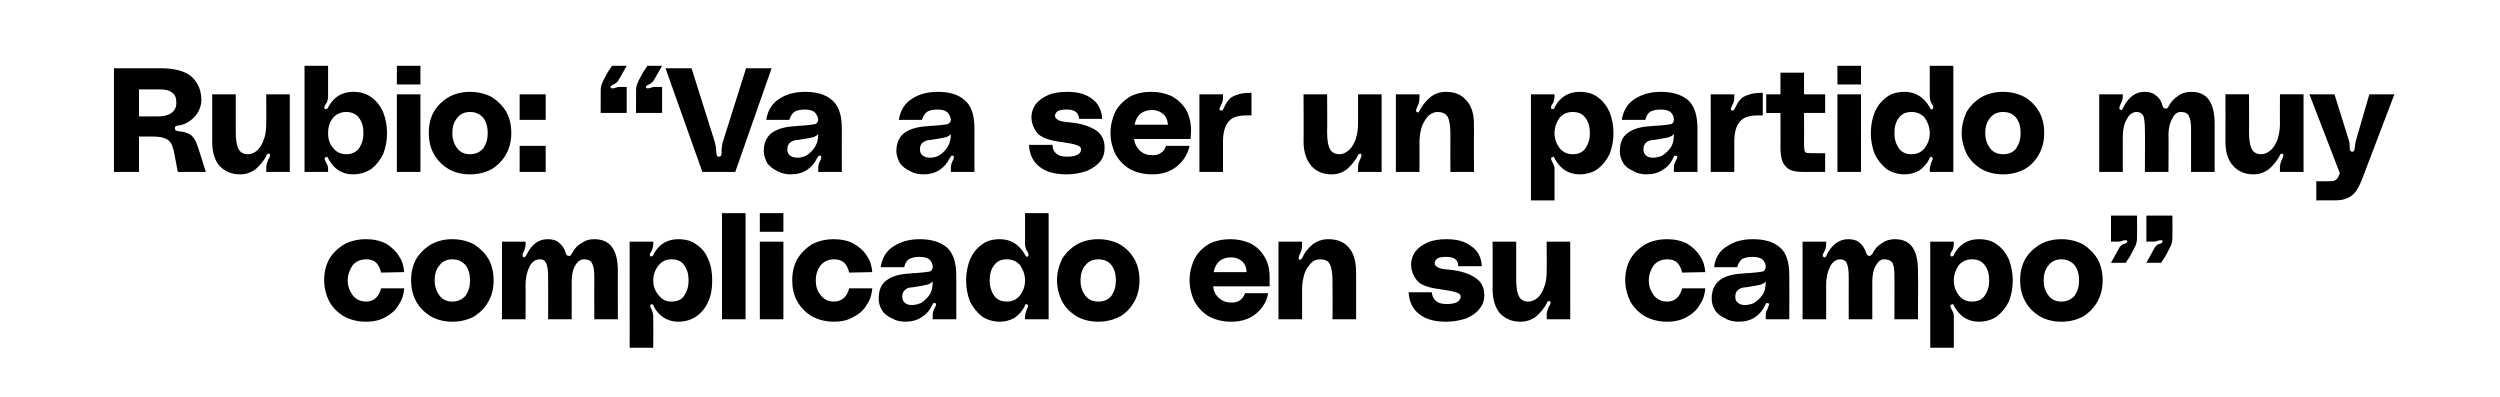
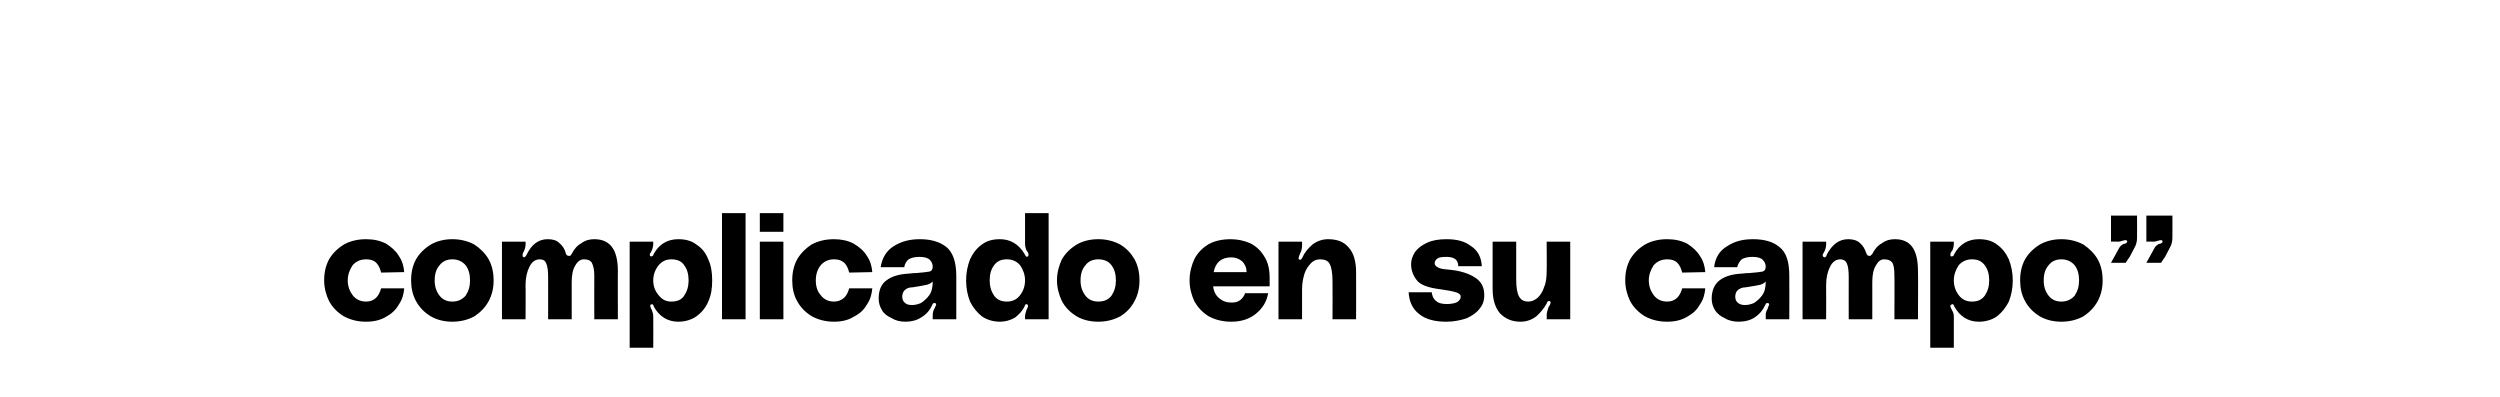
<svg xmlns="http://www.w3.org/2000/svg" version="1.1" width="509px" height="80.8px" viewBox="0 -11 509 80.8" style="top:-11px">
  <desc>Rubio: “Va a ser un partido muy complicado en su campo”</desc>
  <defs />
  <g id="Polygon36263">
    <path d="m66 46.1c0-1.6.3-3 1-4.3c.7-1.2 1.7-2.2 3-3c1.2-.7 2.8-1.1 4.5-1.1c1.6 0 2.9.3 4.1.9c1.1.7 2 1.5 2.6 2.5c.7 1 1 2.1 1.1 3.3l-4.7.1c-.2-.8-.5-1.5-1-2c-.5-.5-1.2-.7-2-.7c-1.2 0-2.1.4-2.8 1.2c-.6.9-1 1.9-1 3.1c0 1.2.4 2.2 1 3c.7.9 1.6 1.3 2.8 1.3c.8 0 1.5-.3 2-.8c.5-.5.8-1.2 1-1.9h4.7c-.1 1.2-.4 2.3-1.1 3.3c-.6 1.1-1.5 1.9-2.6 2.5c-1.2.7-2.5 1-4.1 1c-1.7 0-3.2-.4-4.5-1.1c-1.3-.8-2.3-1.8-3-3.1c-.6-1.2-1-2.7-1-4.2zm26.1-8.4c1.7 0 3.2.4 4.5 1.1c1.2.8 2.2 1.8 2.9 3c.7 1.3 1 2.7 1 4.3c0 1.5-.3 2.9-1 4.2c-.7 1.3-1.7 2.3-2.9 3.1c-1.3.7-2.8 1.1-4.5 1.1c-1.7 0-3.2-.4-4.4-1.1c-1.3-.8-2.3-1.8-3-3.1c-.7-1.3-1-2.7-1-4.2c0-1.6.3-3 1-4.3c.7-1.2 1.7-2.2 3-3c1.2-.7 2.7-1.1 4.4-1.1zm0 12.7c1.1 0 2-.4 2.7-1.2c.6-.9.9-1.9.9-3.1c0-1.3-.3-2.3-.9-3.1c-.7-.8-1.6-1.2-2.7-1.2c-1.1 0-2 .4-2.6 1.2c-.7.8-1 1.8-1 3.1c0 1.2.3 2.2 1 3.1c.6.8 1.5 1.2 2.6 1.2zM121 37.7c3.2 0 4.8 2.1 4.8 6.5c-.03-.04 0 9.8 0 9.8H121s-.03-8.88 0-8.9c0-1.2-.2-2-.5-2.6c-.3-.5-.9-.7-1.6-.7c-.7 0-1.3.4-1.8 1.3c-.5.8-.7 2-.7 3.3v7.6h-4.8s.01-8.52 0-8.5c0-1.3-.1-2.3-.4-2.9c-.2-.5-.6-.8-1.3-.8c-.9 0-1.6.5-2.1 1.5c-.5 1-.8 2.2-.8 3.8c.05 0 0 6.9 0 6.9h-4.8V38.2h4.8s.05.56 0 .6c0 .4-.1.9-.4 1.5c-.2.3-.2.5-.2.7c0 .2 0 .3.2.3c0 .1.1.1.1.1c.1 0 .2-.1.3-.2c.1-.1.1-.2.2-.3c1-2.1 2.4-3.2 4.3-3.2c1 0 1.8.2 2.4.8c.6.5 1.1 1.2 1.3 2.1c.1.3.3.5.6.5c.2 0 .3 0 .4-.1c0-.1.1-.2.2-.3c.5-1 1.1-1.7 2-2.2c.8-.6 1.7-.8 2.6-.8zm12 .9c0 .5-.1.9-.3 1.4l-.2.4c-.2.2-.2.4-.2.5c0 .1 0 .2.2.3h.1c.2 0 .4-.1.5-.5c1.1-2 2.8-3 5-3c1.4 0 2.7.3 3.7 1.1c1.1.7 1.9 1.7 2.4 3c.6 1.3.8 2.7.8 4.3c0 1.6-.2 3-.8 4.3c-.5 1.2-1.3 2.2-2.4 3c-1 .7-2.3 1.1-3.7 1.1c-2.2 0-3.9-1.1-5-3.1c0-.2-.1-.3-.2-.4c-.1-.1-.2-.1-.3 0c-.2 0-.2.1-.2.3c0 .2.1.4.3.8c.2.5.3.9.3 1.3c.03.03 0 6.4 0 6.4h-4.8V38.2h4.8v.4s.03.04 0 0zm3.7 11.8c1.2 0 2.1-.4 2.6-1.2c.6-.9.9-1.9.9-3.1c0-1.3-.3-2.3-.9-3.1c-.5-.8-1.4-1.2-2.6-1.2c-1.1 0-1.9.4-2.6 1.2c-.7.9-1.1 1.9-1.1 3.1c0 1.2.4 2.2 1.1 3c.7.9 1.5 1.3 2.6 1.3zm15.1-18V54H147V32.4h4.8zm2.9 0h4.8v3.8h-4.8v-3.8zm0 5.8h4.8V54h-4.8V38.2zm6.6 7.9c0-1.6.3-3 1-4.3c.7-1.2 1.7-2.2 2.9-3c1.3-.7 2.8-1.1 4.6-1.1c1.5 0 2.9.3 4 .9c1.2.7 2.1 1.5 2.7 2.5c.7 1 1 2.1 1.1 3.3l-4.7.1c-.2-.8-.5-1.5-1-2c-.6-.5-1.2-.7-2.1-.7c-1.1 0-2 .4-2.7 1.2c-.7.9-1 1.9-1 3.1c0 1.2.3 2.2 1 3c.7.9 1.6 1.3 2.7 1.3c.9 0 1.5-.3 2.1-.8c.5-.5.8-1.2 1-1.9h4.7c-.1 1.2-.4 2.3-1.1 3.3c-.6 1.1-1.5 1.9-2.7 2.5c-1.1.7-2.5 1-4 1c-1.7 0-3.2-.4-4.5-1.1c-1.3-.8-2.3-1.8-3-3.1c-.7-1.2-1-2.7-1-4.2zm17.6 3.7c0-1.7.5-3 1.7-3.8c1.1-.8 2.6-1.2 4.5-1.3c.6-.1 1.1-.1 1.4-.1c1.2-.1 2.1-.2 2.7-.3c.5-.1.7-.5.7-1c0-.5-.2-1-.6-1.4c-.4-.4-1.1-.6-2.1-.6c-1 0-1.7.2-2.2.5c-.5.4-.8 1-.9 1.6h-4.8c.3-1.9 1.2-3.4 2.7-4.3c1.6-1 3.3-1.4 5.3-1.4c2.2 0 4 .5 5.4 1.6c1.3 1.1 2 3 2 5.9c.01.04 0 8.8 0 8.8h-4.8v-.8c0-.5.1-.9.3-1.3c.1-.1.1-.2.2-.4c.1-.2.2-.4.2-.5c0-.2-.1-.2-.2-.3h-.2c-.1 0-.2 0-.3.2c-.1.1-.1.2-.1.2c-.5 1.1-1.2 1.9-2.2 2.5c-.9.6-2 .9-3.2.9c-1.1 0-2-.2-2.8-.7c-.9-.4-1.6-.9-2-1.6c-.5-.8-.7-1.6-.7-2.4zm11-3.5c-.4.4-.8.6-1.3.7c-.5.1-1.4.3-2.8.5c-.7 0-1.2.2-1.5.5c-.4.3-.6.8-.6 1.4c0 .6.2 1 .6 1.3c.3.3.8.4 1.4.4c.5 0 1.1-.1 1.8-.4c.6-.4 1.2-.9 1.7-1.6c.5-.7.7-1.6.7-2.8zm23.6 7.7h-4.8v-.6c0-.3.1-.7.3-1.3c.2-.4.3-.6.3-.8c0-.2 0-.3-.2-.3l-.1-.1c-.1 0-.2.1-.3.2c-.1.2-.1.3-.1.3c-.5 1-1.2 1.7-2 2.3c-.9.5-1.9.8-3 .8c-1.4 0-2.7-.4-3.7-1.1c-1-.8-1.8-1.8-2.4-3c-.5-1.3-.8-2.7-.8-4.3c0-1.6.3-3 .8-4.3c.6-1.3 1.4-2.3 2.4-3c1-.8 2.3-1.1 3.7-1.1c2.1 0 3.8 1 5 3c.1.2.2.4.3.5c.1.1.2.1.4 0c.1-.1.1-.2.1-.3c0-.1 0-.3-.1-.5c-.2-.2-.2-.4-.3-.4c-.2-.5-.3-.9-.3-1.4v-6.2h4.8V54zm-8.5-3.6c1.1 0 2-.4 2.7-1.3c.6-.8 1-1.8 1-3c0-1.2-.4-2.2-1-3.1c-.7-.8-1.6-1.2-2.7-1.2c-1.2 0-2 .4-2.6 1.2c-.6.8-.9 1.8-.9 3.1c0 1.2.3 2.2.9 3.1c.6.8 1.4 1.2 2.6 1.2zm18.6-12.7c1.7 0 3.2.4 4.5 1.1c1.3.8 2.2 1.8 2.9 3c.7 1.3 1 2.7 1 4.3c0 1.5-.3 2.9-1 4.2c-.7 1.3-1.6 2.3-2.9 3.1c-1.3.7-2.8 1.1-4.5 1.1c-1.7 0-3.2-.4-4.4-1.1c-1.3-.8-2.3-1.8-3-3.1c-.6-1.3-1-2.7-1-4.2c0-1.6.4-3 1-4.3c.7-1.2 1.7-2.2 3-3c1.2-.7 2.7-1.1 4.4-1.1zm0 12.7c1.2 0 2.1-.4 2.7-1.2c.6-.9.9-1.9.9-3.1c0-1.3-.3-2.3-.9-3.1c-.6-.8-1.5-1.2-2.7-1.2c-1.1 0-2 .4-2.6 1.2c-.7.8-1 1.8-1 3.1c0 1.2.3 2.2 1 3.1c.6.8 1.5 1.2 2.6 1.2zm34.9-4.8v1.7H247c.1 1 .5 1.8 1.2 2.4c.7.6 1.5.9 2.5.9c.7 0 1.3-.1 1.8-.5c.4-.3.8-.8 1-1.4h4.7c-.3 1.7-1.1 3-2.4 4.1c-1.3 1.1-3 1.7-5.1 1.7c-1.8 0-3.3-.4-4.6-1.1c-1.3-.8-2.2-1.8-2.9-3c-.6-1.3-1-2.7-1-4.3c0-1.7.4-3.1 1-4.4c.7-1.3 1.6-2.2 2.9-3c1.3-.7 2.8-1 4.5-1c1.4 0 2.7.3 3.9.8c1.2.6 2.2 1.5 2.9 2.7c.8 1.2 1.1 2.7 1.1 4.4zm-7.8-4.2c-2 0-3.2 1-3.6 3h6.7c0-1-.4-1.7-.9-2.2c-.6-.5-1.3-.8-2.2-.8zm19.7-3.7c1.8 0 3.2.5 4.2 1.7c1 1.1 1.5 2.8 1.5 5c.03 0 0 9.6 0 9.6h-4.8s.03-7.68 0-7.7c0-1.7-.2-2.9-.6-3.6c-.3-.6-1-.9-1.9-.9c-.7 0-1.3.2-1.8.7c-.6.6-1.1 1.3-1.4 2.2c-.3 1-.5 2-.5 3.2c-.01.01 0 6.1 0 6.1h-4.8V38.2h4.8v.7c0 .6-.1 1.2-.4 1.7c-.2.5-.3.8-.3.9c0 .2 0 .3.1.3c.1.1.1.1.2.1c.2 0 .3-.2.5-.5c.4-1 1.1-1.8 2-2.6c.9-.7 2-1.1 3.2-1.1zm21.1 10.8c.1.7.3 1.3.8 1.7c.5.5 1.2.7 2.3.7c1 0 1.7-.2 2.1-.4c.4-.3.7-.6.7-1.1c0-.4-.3-.7-1-.9c-.6-.2-1.7-.4-3.1-.6c-2.5-.3-4.1-.9-4.8-1.8c-.8-1-1.2-2.1-1.2-3.3c0-.9.3-1.7.8-2.5c.6-.8 1.4-1.4 2.5-1.9c1.1-.5 2.4-.7 3.9-.7c2.1 0 3.7.4 5 1.4c1.4.9 2.1 2.3 2.2 4.1h-4.8c0-1.3-.8-1.9-2.4-1.9c-.9 0-1.5.1-1.8.3c-.4.3-.6.6-.6 1c0 .3.2.6.6.8c.4.3 1.1.4 2.3.5c2.3.2 4.1.8 5.3 1.6c1.3.8 1.9 2 1.9 3.6c0 1.1-.3 2-1 2.8c-.6.8-1.5 1.4-2.6 1.9c-1.2.4-2.6.7-4.1.7c-2.4 0-4.3-.5-5.6-1.6c-1.3-1-2-2.5-2.1-4.4c.01-.02 4.7 0 4.7 0c0 0 .05-.02 0 0zm18.1 6c-1.8 0-3.1-.6-4.2-1.7c-1-1.2-1.5-2.8-1.5-5v-9.6h4.8v7.6c0 1.8.2 2.9.6 3.6c.4.7 1 1 1.9 1c.7 0 1.3-.3 1.9-.8c.5-.5 1-1.2 1.3-2.2c.4-.9.5-2 .5-3.2c.05.05 0-6 0-6h4.8V54h-4.8s.05-.75 0-.8c0-.6.2-1.1.4-1.7c.3-.4.4-.7.4-.9c0-.2-.1-.3-.2-.3h-.2c-.1 0-.3.1-.4.5c-.5.9-1.2 1.8-2.1 2.6c-.9.7-2 1.1-3.2 1.1zm21.3-8.4c0-1.6.3-3 1-4.3c.7-1.2 1.7-2.2 3-3c1.2-.7 2.8-1.1 4.5-1.1c1.6 0 2.9.3 4.1.9c1.1.7 2 1.5 2.6 2.5c.7 1 1 2.1 1.1 3.3l-4.7.1c-.2-.8-.5-1.5-1-2c-.5-.5-1.2-.7-2-.7c-1.2 0-2.1.4-2.8 1.2c-.6.9-1 1.9-1 3.1c0 1.2.4 2.2 1 3c.7.9 1.6 1.3 2.8 1.3c.8 0 1.5-.3 2-.8c.5-.5.8-1.2 1-1.9h4.7c-.1 1.2-.4 2.3-1.1 3.3c-.6 1.1-1.5 1.9-2.6 2.5c-1.2.7-2.5 1-4.1 1c-1.7 0-3.2-.4-4.5-1.1c-1.3-.8-2.3-1.8-3-3.1c-.6-1.2-1-2.7-1-4.2zm17.6 3.7c0-1.7.6-3 1.7-3.8c1.1-.8 2.6-1.2 4.5-1.3c.7-.1 1.1-.1 1.4-.1c1.3-.1 2.2-.2 2.7-.3c.5-.1.7-.5.7-1c0-.5-.2-1-.6-1.4c-.4-.4-1.1-.6-2.1-.6c-1 0-1.7.2-2.2.5c-.4.4-.8 1-.9 1.6H349c.2-1.9 1.1-3.4 2.7-4.3c1.5-1 3.2-1.4 5.2-1.4c2.3 0 4.1.5 5.4 1.6c1.4 1.1 2 3 2 5.9c.03.04 0 8.8 0 8.8h-4.8s.03-.81 0-.8c0-.5.1-.9.4-1.3c0-.1 0-.2.1-.4c.1-.2.2-.4.2-.5c0-.2-.1-.2-.2-.3h-.1c-.2 0-.3 0-.4.2c0 .1-.1.2-.1.2c-.5 1.1-1.2 1.9-2.1 2.5c-.9.6-2 .9-3.3.9c-1 0-2-.2-2.8-.7c-.9-.4-1.5-.9-2-1.6c-.5-.8-.7-1.6-.7-2.4zm11-3.5c-.3.4-.8.6-1.2.7c-.5.1-1.5.3-2.9.5c-.6 0-1.1.2-1.5.5c-.4.3-.6.8-.6 1.4c0 .6.2 1 .6 1.3c.4.3.8.4 1.4.4c.5 0 1.1-.1 1.8-.4c.6-.4 1.2-.9 1.7-1.6c.5-.7.7-1.6.7-2.8zm26.3-8.6c3.2 0 4.7 2.1 4.7 6.5c.05-.04 0 9.8 0 9.8h-4.8s.05-8.88 0-8.9c0-1.2-.1-2-.4-2.6c-.4-.5-.9-.7-1.7-.7c-.7 0-1.2.4-1.7 1.3c-.5.8-.7 2-.7 3.3v7.6h-4.8s-.01-8.52 0-8.5c0-1.3-.1-2.3-.4-2.9c-.2-.5-.7-.8-1.3-.8c-.9 0-1.6.5-2.1 1.5c-.5 1-.8 2.2-.8 3.8c.03 0 0 6.9 0 6.9H367V38.2h4.8s.03.56 0 .6c0 .4-.1.9-.4 1.5c-.2.3-.3.5-.3.7c0 .2.1.3.2.3c.1.1.1.1.2.1c.1 0 .2-.1.3-.2c.1-.1.1-.2.1-.3c1.1-2.1 2.5-3.2 4.4-3.2c.9 0 1.8.2 2.4.8c.6.5 1 1.2 1.3 2.1c.1.3.3.5.6.5c.1 0 .3 0 .3-.1l.3-.3c.5-1 1.1-1.7 2-2.2c.8-.6 1.7-.8 2.6-.8zm12 .9c0 .5-.1.9-.3 1.4c-.1 0-.1.2-.3.4c-.1.2-.1.4-.1.5c0 .1 0 .2.1.3h.2c.2 0 .4-.1.5-.5c1.1-2 2.8-3 5-3c1.4 0 2.7.3 3.7 1.1c1 .7 1.8 1.7 2.4 3c.5 1.3.8 2.7.8 4.3c0 1.6-.3 3-.8 4.3c-.6 1.2-1.4 2.2-2.4 3c-1 .7-2.3 1.1-3.7 1.1c-2.2 0-3.9-1.1-5-3.1c-.1-.2-.1-.3-.2-.4c-.1-.1-.2-.1-.3 0c-.2 0-.3.1-.3.3c0 .2.1.4.3.8c.3.5.4.9.4 1.3v6.4H393V38.2h4.8v.4s.01.04 0 0zm3.7 11.8c1.2 0 2-.4 2.6-1.2c.6-.9.9-1.9.9-3.1c0-1.3-.3-2.3-.9-3.1c-.6-.8-1.4-1.2-2.6-1.2c-1.1 0-2 .4-2.7 1.2c-.6.9-1 1.9-1 3.1c0 1.2.4 2.2 1 3c.7.9 1.6 1.3 2.7 1.3zm18.2-12.7c1.7 0 3.2.4 4.5 1.1c1.2.8 2.2 1.8 2.9 3c.7 1.3 1 2.7 1 4.3c0 1.5-.3 2.9-1 4.2c-.7 1.3-1.7 2.3-2.9 3.1c-1.3.7-2.8 1.1-4.5 1.1c-1.7 0-3.2-.4-4.4-1.1c-1.3-.8-2.3-1.8-3-3.1c-.7-1.3-1-2.7-1-4.2c0-1.6.3-3 1-4.3c.7-1.2 1.7-2.2 3-3c1.2-.7 2.7-1.1 4.4-1.1zm0 12.7c1.1 0 2-.4 2.7-1.2c.6-.9.9-1.9.9-3.1c0-1.3-.3-2.3-.9-3.1c-.7-.8-1.6-1.2-2.7-1.2c-1.1 0-2 .4-2.6 1.2c-.7.8-1 1.8-1 3.1c0 1.2.3 2.2 1 3.1c.6.8 1.5 1.2 2.6 1.2zm11.7-10.8c.2-.4.5-.7.9-.9c.1 0 .2-.1.4-.1c.2-.1.3-.2.3-.2c.1-.1.1-.2.1-.3c-.1-.2-.2-.2-.3-.2c-.1 0-.3 0-.6.1c-.3.1-.6.2-1 .2c0-.04-1.4 0-1.4 0v-5.3h5.3s.03 4.51 0 4.5c0 .6-.1 1.1-.3 1.6c-.2.4-.6 1.2-1.2 2.3c-.03-.02-.8 1.2-.8 1.2h-3l1.6-2.9s-.02.03 0 0zm7.2 0c.2-.4.5-.7.9-.9c.1 0 .2-.1.4-.1c.2-.1.3-.2.3-.2c.1-.1.1-.2.1-.3c-.1-.2-.2-.2-.3-.2c-.1 0-.3 0-.6.1c-.3.1-.6.2-1 .2c0-.04-1.4 0-1.4 0v-5.3h5.3s.03 4.51 0 4.5c0 .6-.1 1.1-.3 1.6c-.2.4-.6 1.2-1.2 2.3c-.03-.02-.8 1.2-.8 1.2h-3l1.6-2.9s-.02.03 0 0z" stroke="none" fill="#000" />
  </g>
  <g id="Polygon36262">
-     <path d="m32.8 2.9c2.8 0 4.9.6 6.2 1.7c1.3 1.2 2 2.8 2 4.8c0 .7-.2 1.5-.6 2.3c-.4.7-.9 1.3-1.7 1.9c-.7.5-1.6.9-2.6 1c-.3 0-.5.2-.5.5c0 .4.2.5.6.6c1.3.1 2.2.4 2.8.9c.5.5.9 1.1 1.1 1.8c.05-.04 1.8 5.6 1.8 5.6h-5.7l-.8-4.2c-.2-.8-.4-1.4-.7-1.8c-.3-.4-.7-.7-1.3-.9c-.6-.2-1.4-.3-2.5-.3h-2.6v7.2h-5.1V2.9s9.57-.02 9.6 0zm-.6 9.8c1.1 0 2-.2 2.7-.7c.7-.5 1-1.2 1-2c0-1-.2-1.7-.8-2.1c-.6-.5-1.4-.7-2.6-.7h-4.2v5.5h3.9s0 .02 0 0zm16.7 11.8c-1.8 0-3.1-.6-4.2-1.7c-1-1.2-1.5-2.8-1.5-5V8.2h4.8v7.6c0 1.8.2 2.9.6 3.6c.4.7 1 1 1.9 1c.7 0 1.3-.3 1.9-.8c.5-.5 1-1.2 1.3-2.2c.4-.9.5-2 .5-3.2c.05.05 0-6 0-6h4.8V24h-4.8s.05-.75 0-.8c0-.6.2-1.1.4-1.7c.3-.4.4-.7.4-.9c0-.2-.1-.3-.2-.3h-.2c-.1 0-.3.1-.4.5c-.5.9-1.2 1.8-2.1 2.6c-.9.7-2 1.1-3.2 1.1zM66.8 8.6c0 .5-.1.9-.3 1.4c-.1 0-.2.2-.3.4c-.1.2-.2.4-.2.5c0 .1.1.2.2.3h.2c.2 0 .3-.1.5-.5c1.1-2 2.8-3 5-3c1.4 0 2.6.3 3.7 1.1c1 .7 1.8 1.7 2.4 3c.5 1.3.8 2.7.8 4.3c0 1.6-.3 3-.8 4.3c-.6 1.2-1.4 2.2-2.4 3c-1.1.7-2.3 1.1-3.7 1.1c-2.3 0-3.9-1.1-5-3.1c-.1-.2-.2-.3-.2-.4c-.1-.1-.2-.1-.3 0c-.2 0-.3.1-.3.3c0 .2.1.4.3.8c.3.5.4.9.4 1.3v.6H62V2.4h4.8v6.2s-.01.04 0 0zm3.7 11.8c1.1 0 2-.4 2.6-1.2c.6-.9.9-1.9.9-3.1c0-1.3-.3-2.3-.9-3.1c-.6-.8-1.5-1.2-2.6-1.2c-1.1 0-2 .4-2.7 1.2c-.7.9-1 1.9-1 3.1c0 1.2.3 2.2 1 3c.7.9 1.6 1.3 2.7 1.3zm10.3-18h4.8v3.8h-4.8V2.4zm0 5.8h4.8V24h-4.8V8.2zm14.9-.5c1.7 0 3.2.4 4.5 1.1c1.2.8 2.2 1.8 2.9 3c.7 1.3 1 2.7 1 4.3c0 1.5-.3 2.9-1 4.2c-.7 1.3-1.7 2.3-2.9 3.1c-1.3.7-2.8 1.1-4.5 1.1c-1.7 0-3.2-.4-4.4-1.1c-1.3-.8-2.3-1.8-3-3.1c-.7-1.3-1-2.7-1-4.2c0-1.6.3-3 1-4.3c.7-1.2 1.7-2.2 3-3c1.2-.7 2.7-1.1 4.4-1.1zm0 12.7c1.1 0 2-.4 2.7-1.2c.6-.9.9-1.9.9-3.1c0-1.3-.3-2.3-.9-3.1c-.7-.8-1.6-1.2-2.7-1.2c-1.1 0-2 .4-2.6 1.2c-.7.8-1 1.8-1 3.1c0 1.2.3 2.2 1 3.1c.6.8 1.5 1.2 2.6 1.2zm15.4-1.7v5.3h-5.3v-5.3h5.3zm0-10.5v5.2h-5.3V8.2h5.3zm14.9-3c-.2.4-.5.7-.9.9c-.1.1-.2.1-.4.2c-.1.1-.3.2-.3.2c-.1.1-.1.2-.1.3c.1.1.2.2.3.2c.1 0 .3 0 .6-.1c.3-.1.6-.2 1-.2c.02.02 1.4 0 1.4 0v5.3h-5.3V7.5c0-.6.1-1.1.3-1.6c.2-.5.6-1.2 1.2-2.3c.05 0 .8-1.2.8-1.2h3L126 5.2s.04.05 0 0zm7.2 0c-.2.4-.5.7-.9.9c-.1.1-.2.1-.4.2c-.1.1-.3.2-.3.2c-.1.1-.1.2-.1.3c.1.1.2.2.3.2c.1 0 .3 0 .6-.1c.3-.1.6-.2 1-.2c.02.02 1.4 0 1.4 0v5.3h-5.3V7.5c0-.6.1-1.1.3-1.6c.2-.5.6-1.2 1.2-2.3c.05 0 .8-1.2.8-1.2h3l-1.6 2.8s.04.05 0 0zm12.3 12.6c.2.6.3 1.5.4 2.6c0 .3.1.5.4.5c.4 0 .6-.2.6-.5c0-1.2.1-2 .3-2.6c-.01-.01 4.7-14.9 4.7-14.9h5.2L149.7 24H143l-7.5-21.1h5.3s4.71 14.89 4.7 14.9zm10 2c0-1.7.6-3 1.7-3.8c1.2-.8 2.7-1.2 4.6-1.3c.6-.1 1.1-.1 1.3-.1c1.3-.1 2.2-.2 2.7-.3c.5-.1.8-.5.8-1c-.1-.5-.3-1-.7-1.4c-.4-.4-1.1-.6-2-.6c-1 0-1.8.2-2.2.5c-.5.4-.8 1-1 1.6H156c.3-1.9 1.2-3.4 2.7-4.3c1.5-1 3.3-1.4 5.3-1.4c2.2 0 4 .5 5.3 1.6c1.4 1.1 2.1 3 2.1 5.9c-.03.04 0 8.8 0 8.8h-4.8s-.03-.81 0-.8c0-.5.1-.9.3-1.3c0-.1.1-.2.2-.4c.1-.2.1-.4.1-.5c0-.2 0-.2-.1-.3h-.2c-.2 0-.3 0-.3.2c-.1.1-.1.2-.2.2c-.5 1.1-1.2 1.9-2.1 2.5c-.9.6-2 .9-3.3.9c-1 0-1.9-.2-2.8-.7c-.8-.4-1.5-.9-2-1.6c-.4-.8-.7-1.6-.7-2.4zm11.1-3.5c-.4.4-.8.6-1.3.7c-.5.1-1.5.3-2.9.5c-.6 0-1.1.2-1.5.5c-.4.3-.6.8-.6 1.4c0 .6.2 1 .6 1.3c.4.3.9.4 1.5.4c.5 0 1.1-.1 1.7-.4c.7-.4 1.2-.9 1.7-1.6c.5-.7.8-1.6.8-2.8zm15.9 3.5c0-1.7.6-3 1.7-3.8c1.2-.8 2.7-1.2 4.6-1.3c.6-.1 1.1-.1 1.3-.1c1.3-.1 2.2-.2 2.7-.3c.5-.1.8-.5.8-1c-.1-.5-.3-1-.7-1.4c-.4-.4-1.1-.6-2-.6c-1 0-1.8.2-2.2.5c-.5.4-.8 1-1 1.6H183c.3-1.9 1.2-3.4 2.7-4.3c1.5-1 3.3-1.4 5.3-1.4c2.2 0 4 .5 5.3 1.6c1.4 1.1 2.1 3 2.1 5.9c-.03.04 0 8.8 0 8.8h-4.8s-.03-.81 0-.8c0-.5.1-.9.3-1.3c0-.1.1-.2.2-.4c.1-.2.1-.4.1-.5c0-.2 0-.2-.1-.3h-.2c-.2 0-.3 0-.3.2c-.1.1-.1.2-.2.2c-.5 1.1-1.2 1.9-2.1 2.5c-.9.6-2 .9-3.3.9c-1 0-1.9-.2-2.8-.7c-.8-.4-1.5-.9-2-1.6c-.4-.8-.7-1.6-.7-2.4zm11.1-3.5c-.4.4-.8.6-1.3.7c-.5.1-1.5.3-2.9.5c-.6 0-1.1.2-1.5.5c-.4.3-.6.8-.6 1.4c0 .6.2 1 .6 1.3c.4.3.9.4 1.5.4c.5 0 1.1-.1 1.7-.4c.7-.4 1.2-.9 1.7-1.6c.5-.7.8-1.6.8-2.8zm20.7 2.2c0 .7.2 1.3.7 1.7c.5.5 1.2.7 2.3.7c1 0 1.7-.2 2.1-.4c.5-.3.7-.6.7-1.1c0-.4-.3-.7-1-.9c-.6-.2-1.6-.4-3.1-.6c-2.4-.3-4-.9-4.8-1.8c-.8-1-1.2-2.1-1.2-3.3c0-.9.3-1.7.8-2.5c.6-.8 1.4-1.4 2.5-1.9c1.1-.5 2.4-.7 4-.7c2 0 3.7.4 5 1.4c1.3.9 2 2.3 2.1 4.1h-4.7c-.1-1.3-.9-1.9-2.5-1.9c-.8 0-1.4.1-1.8.3c-.4.3-.6.6-.6 1c0 .3.2.6.6.8c.4.3 1.2.4 2.3.5c2.4.2 4.1.8 5.4 1.6c1.2.8 1.8 2 1.8 3.6c0 1.1-.3 2-.9 2.8c-.7.8-1.6 1.4-2.7 1.9c-1.2.4-2.5.7-4.1.7c-2.4 0-4.3-.5-5.6-1.6c-1.3-1-2-2.5-2.1-4.4c.03-.02 4.8 0 4.8 0c0 0-.03-.02 0 0zm28.2-2.9c0 .7-.1 1.2-.1 1.7h-11.5c.1 1 .6 1.8 1.2 2.4c.7.6 1.5.9 2.5.9c.7 0 1.3-.1 1.8-.5c.5-.3.8-.8 1-1.4h4.8c-.4 1.7-1.2 3-2.5 4.1c-1.3 1.1-3 1.7-5.1 1.7c-1.8 0-3.3-.4-4.6-1.1c-1.3-.8-2.2-1.8-2.9-3c-.6-1.3-1-2.7-1-4.3c0-1.7.4-3.1 1-4.4c.7-1.3 1.7-2.2 2.9-3c1.3-.7 2.8-1 4.5-1c1.4 0 2.7.3 3.9.8c1.2.6 2.2 1.5 3 2.7c.7 1.2 1.1 2.7 1.1 4.4zm-7.9-4.2c-2 0-3.2 1-3.6 3h6.8c-.1-1-.4-1.7-1-2.2c-.6-.5-1.3-.8-2.2-.8zm14.1.1c.1 0 .3-.1.4-.4c.4-.8.7-1.4 1.1-1.8c.4-.5 1-.8 1.7-1c.7-.3 1.6-.4 2.9-.4v4.6h-1c-1.8 0-3 .4-3.7 1.3c-.7.8-1.1 2.2-1.1 4v6.2h-4.8V8.2h4.8v.7c0 .5-.1 1-.4 1.5c-.2.4-.3.6-.3.8c0 .2.1.3.3.3h.1zm22.4 13c-1.7 0-3.1-.6-4.1-1.7c-1-1.2-1.6-2.8-1.6-5c.05-.04 0-9.6 0-9.6h4.8s.05 7.64 0 7.6c0 1.8.2 2.9.6 3.6c.4.7 1.1 1 2 1c.6 0 1.2-.3 1.8-.8c.6-.5 1-1.2 1.4-2.2c.3-.9.5-2 .5-3.2v-6h4.8V24h-4.8v-.8c0-.6.1-1.1.4-1.7c.2-.4.3-.7.3-.9c0-.2-.1-.3-.2-.3h-.1c-.2 0-.4.1-.5.5c-.5.9-1.2 1.8-2.1 2.6c-.9.7-1.9 1.1-3.2 1.1zm23.3-16.8c1.7 0 3.1.5 4.1 1.7c1.1 1.1 1.6 2.8 1.6 5c-.03 0 0 9.6 0 9.6h-4.8s-.03-7.68 0-7.7c0-1.7-.2-2.9-.6-3.6c-.4-.6-1.1-.9-2-.9c-.6 0-1.2.2-1.8.7c-.6.6-1 1.3-1.4 2.2c-.3 1-.5 2-.5 3.2c.03.01 0 6.1 0 6.1h-4.8V8.2h4.8s.03.71 0 .7c0 .6-.1 1.2-.4 1.7c-.2.5-.3.8-.3.9c0 .2.1.3.2.3c0 .1.1.1.1.1c.2 0 .4-.2.5-.5c.5-1 1.2-1.8 2.1-2.6c.9-.7 1.9-1.1 3.2-1.1zm22.1.9c0 .5-.1.9-.3 1.4c-.1 0-.1.2-.3.4c-.1.2-.1.4-.1.5c0 .1 0 .2.1.3h.2c.2 0 .4-.1.5-.5c1.1-2 2.8-3 5-3c1.4 0 2.7.3 3.7 1.1c1 .7 1.8 1.7 2.4 3c.5 1.3.8 2.7.8 4.3c0 1.6-.3 3-.8 4.3c-.6 1.2-1.4 2.2-2.4 3c-1 .7-2.3 1.1-3.7 1.1c-2.2 0-3.9-1.1-5-3.1c-.1-.2-.1-.3-.2-.4c-.1-.1-.2-.1-.3 0c-.2 0-.3.1-.3.3c0 .2.1.4.3.8c.3.5.4.9.4 1.3v6.4h-4.8V8.2h4.8v.4s.01.04 0 0zm3.7 11.8c1.2 0 2-.4 2.6-1.2c.6-.9.9-1.9.9-3.1c0-1.3-.3-2.3-.9-3.1c-.6-.8-1.4-1.2-2.6-1.2c-1.1 0-2 .4-2.7 1.2c-.6.9-1 1.9-1 3.1c0 1.2.4 2.2 1 3c.7.9 1.6 1.3 2.7 1.3zm9.6-.6c0-1.7.5-3 1.7-3.8c1.1-.8 2.6-1.2 4.5-1.3c.6-.1 1.1-.1 1.4-.1c1.2-.1 2.1-.2 2.7-.3c.5-.1.7-.5.7-1c0-.5-.2-1-.6-1.4c-.4-.4-1.1-.6-2.1-.6c-1 0-1.7.2-2.2.5c-.5.4-.8 1-.9 1.6h-4.8c.3-1.9 1.2-3.4 2.7-4.3c1.6-1 3.3-1.4 5.3-1.4c2.2 0 4 .5 5.4 1.6c1.3 1.1 2 3 2 5.9c.01.04 0 8.8 0 8.8h-4.8v-.8c0-.5.1-.9.3-1.3c.1-.1.1-.2.2-.4c.1-.2.2-.4.2-.5c0-.2-.1-.2-.2-.3h-.2c-.1 0-.2 0-.3.2c-.1.1-.1.2-.1.2c-.5 1.1-1.2 1.9-2.2 2.5c-.9.6-2 .9-3.2.9c-1.1 0-2-.2-2.8-.7c-.9-.4-1.6-.9-2-1.6c-.5-.8-.7-1.6-.7-2.4zm11-3.5c-.4.4-.8.6-1.3.7c-.5.1-1.4.3-2.8.5c-.7 0-1.2.2-1.5.5c-.4.3-.6.8-.6 1.4c0 .6.2 1 .6 1.3c.3.3.8.4 1.4.4c.5 0 1.1-.1 1.8-.4c.6-.4 1.2-.9 1.7-1.6c.5-.7.7-1.6.7-2.8zm12-4.8c.1 0 .3-.1.4-.4c.4-.8.7-1.4 1.1-1.8c.4-.5 1-.8 1.7-1c.7-.3 1.6-.4 2.9-.4v4.6h-1c-1.8 0-3 .4-3.7 1.3c-.7.8-1.1 2.2-1.1 4v6.2h-4.8V8.2h4.8v.7c0 .5-.1 1-.4 1.5c-.2.4-.3.6-.3.8c0 .2.1.3.3.3h.1zm14.5.5s.03 6.6 0 6.6c0 .5.1.9.1 1.1c.1.2.2.3.3.4c.2 0 .6.1 1.1.1c-.03-.04 2.8 0 2.8 0v3.8h-4.4c-1.1 0-2-.1-2.7-.4c-.6-.3-1.1-.8-1.5-1.5c-.3-.7-.5-1.7-.5-3c.03.04 0-7.1 0-7.1h-2.9V8.2h2.9V3.8h4.8v4.4h4.3v3.8h-4.3zm6.8-9.6h4.8v3.8h-4.8V2.4zm0 5.8h4.8V24h-4.8V8.2zM397.7 24h-4.8v-.6c0-.3.1-.7.3-1.3c.2-.4.3-.6.3-.8c0-.2 0-.3-.2-.3l-.1-.1c-.1 0-.2.1-.3.2c-.1.2-.1.3-.1.3c-.5 1-1.2 1.7-2 2.3c-.9.5-1.9.8-3 .8c-1.4 0-2.7-.4-3.7-1.1c-1-.8-1.8-1.8-2.4-3c-.5-1.3-.8-2.7-.8-4.3c0-1.6.3-3 .8-4.3c.6-1.3 1.4-2.3 2.4-3c1-.8 2.3-1.1 3.7-1.1c2.1 0 3.8 1 5 3c.1.2.2.4.3.5c.1.1.2.1.4 0c.1-.1.1-.2.1-.3c0-.1 0-.3-.1-.5c-.2-.2-.2-.4-.3-.4c-.2-.5-.3-.9-.3-1.4V2.4h4.8V24zm-8.5-3.6c1.1 0 2-.4 2.7-1.3c.6-.8 1-1.8 1-3c0-1.2-.4-2.2-1-3.1c-.7-.8-1.6-1.2-2.7-1.2c-1.2 0-2 .4-2.6 1.2c-.6.8-.9 1.8-.9 3.1c0 1.2.3 2.2.9 3.1c.6.8 1.4 1.2 2.6 1.2zm18.6-12.7c1.7 0 3.2.4 4.5 1.1c1.3.8 2.2 1.8 2.9 3c.7 1.3 1 2.7 1 4.3c0 1.5-.3 2.9-1 4.2c-.7 1.3-1.6 2.3-2.9 3.1c-1.3.7-2.8 1.1-4.5 1.1c-1.7 0-3.2-.4-4.4-1.1c-1.3-.8-2.3-1.8-3-3.1c-.6-1.3-1-2.7-1-4.2c0-1.6.4-3 1-4.3c.7-1.2 1.7-2.2 3-3c1.2-.7 2.7-1.1 4.4-1.1zm0 12.7c1.2 0 2.1-.4 2.7-1.2c.6-.9.9-1.9.9-3.1c0-1.3-.3-2.3-.9-3.1c-.6-.8-1.5-1.2-2.7-1.2c-1.1 0-2 .4-2.6 1.2c-.7.8-1 1.8-1 3.1c0 1.2.3 2.2 1 3.1c.6.8 1.5 1.2 2.6 1.2zm38.4-12.7c3.1 0 4.7 2.1 4.7 6.5v9.8h-4.8v-8.9c0-1.2-.2-2-.5-2.6c-.3-.5-.8-.7-1.6-.7c-.7 0-1.3.4-1.7 1.3c-.5.8-.8 2-.8 3.3c.05.04 0 7.6 0 7.6h-4.8s.05-8.52 0-8.5c0-1.3-.1-2.3-.3-2.9c-.3-.5-.7-.8-1.4-.8c-.8 0-1.5.5-2 1.5c-.6 1-.8 2.2-.8 3.8v6.9h-4.8V8.2h4.8v.6c0 .4-.2.9-.5 1.5c-.1.3-.2.5-.2.7c0 .2.1.3.2.3c0 .1.1.1.2.1c.1 0 .2-.1.2-.2c.1-.1.2-.2.2-.3c1-2.1 2.5-3.2 4.3-3.2c1 0 1.8.2 2.4.8c.7.5 1.1 1.2 1.3 2.1c.1.3.3.5.6.5c.2 0 .3 0 .4-.1c.1-.1.2-.2.2-.3c.5-1 1.2-1.7 2-2.2c.8-.6 1.7-.8 2.7-.8zm12.6 16.8c-1.7 0-3.1-.6-4.1-1.7c-1.1-1.2-1.6-2.8-1.6-5c.03-.04 0-9.6 0-9.6h4.8s.03 7.64 0 7.6c0 1.8.2 2.9.6 3.6c.4.7 1 1 1.9 1c.7 0 1.3-.3 1.9-.8c.6-.5 1-1.2 1.4-2.2c.3-.9.5-2 .5-3.2c-.03.05 0-6 0-6h4.8V24h-4.8s-.03-.75 0-.8c0-.6.1-1.1.4-1.7c.2-.4.3-.7.3-.9c0-.2-.1-.3-.2-.3h-.1c-.2 0-.4.1-.5.5c-.5.9-1.2 1.8-2.1 2.6c-.9.7-2 1.1-3.2 1.1zm19.4-7c.2.6.2 1.1.2 1.7c0 .4.2.7.5.7c.2 0 .3-.1.4-.2c0-.1.1-.3.1-.5c0-.1.1-.3.1-.6c0-.4.1-.7.2-1.1l2.7-9.3h5.1l-6.7 17.6c-.6 1.4-1.2 2.5-2.1 3.1c-.8.6-1.9.9-3.3.9c.05-.04-3.8 0-3.8 0v-3.9h1.3s.96.02 1 0c.7 0 1.3 0 1.5-.2c.3-.1.6-.4.8-1l.2-.4l-6.2-16.1h5.1l2.9 9.3z" stroke="none" fill="#000" />
-   </g>
+     </g>
</svg>